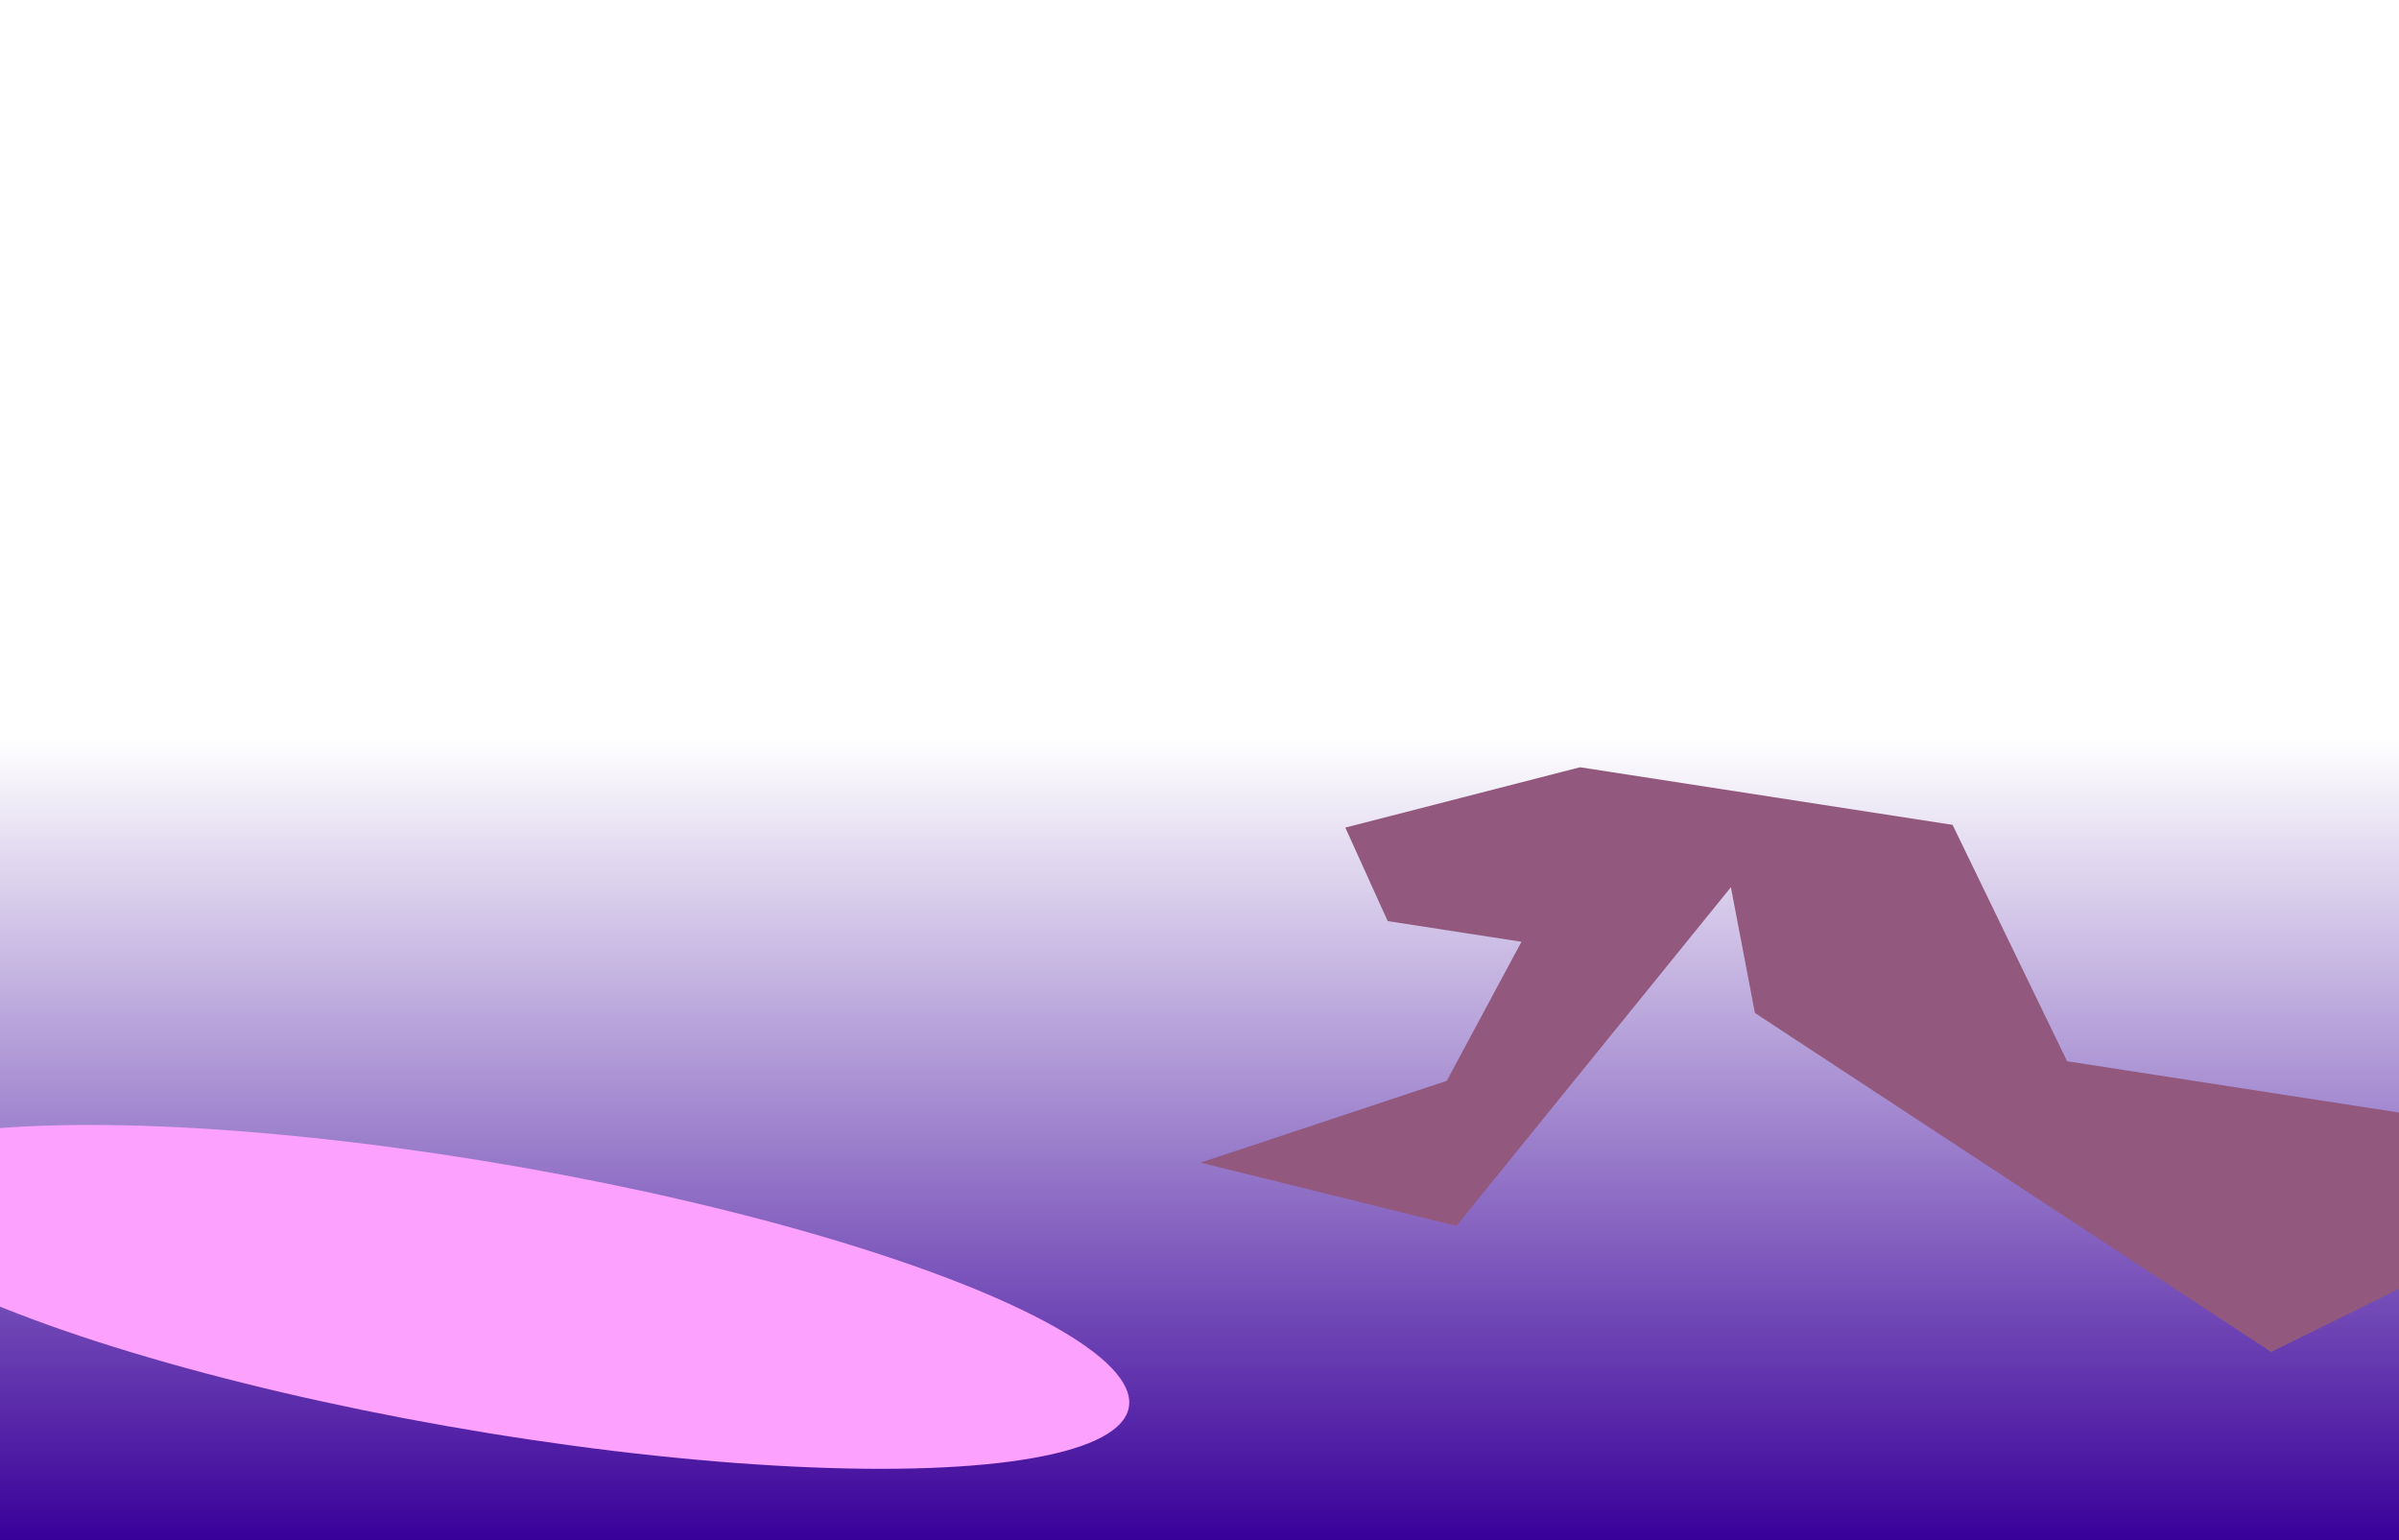
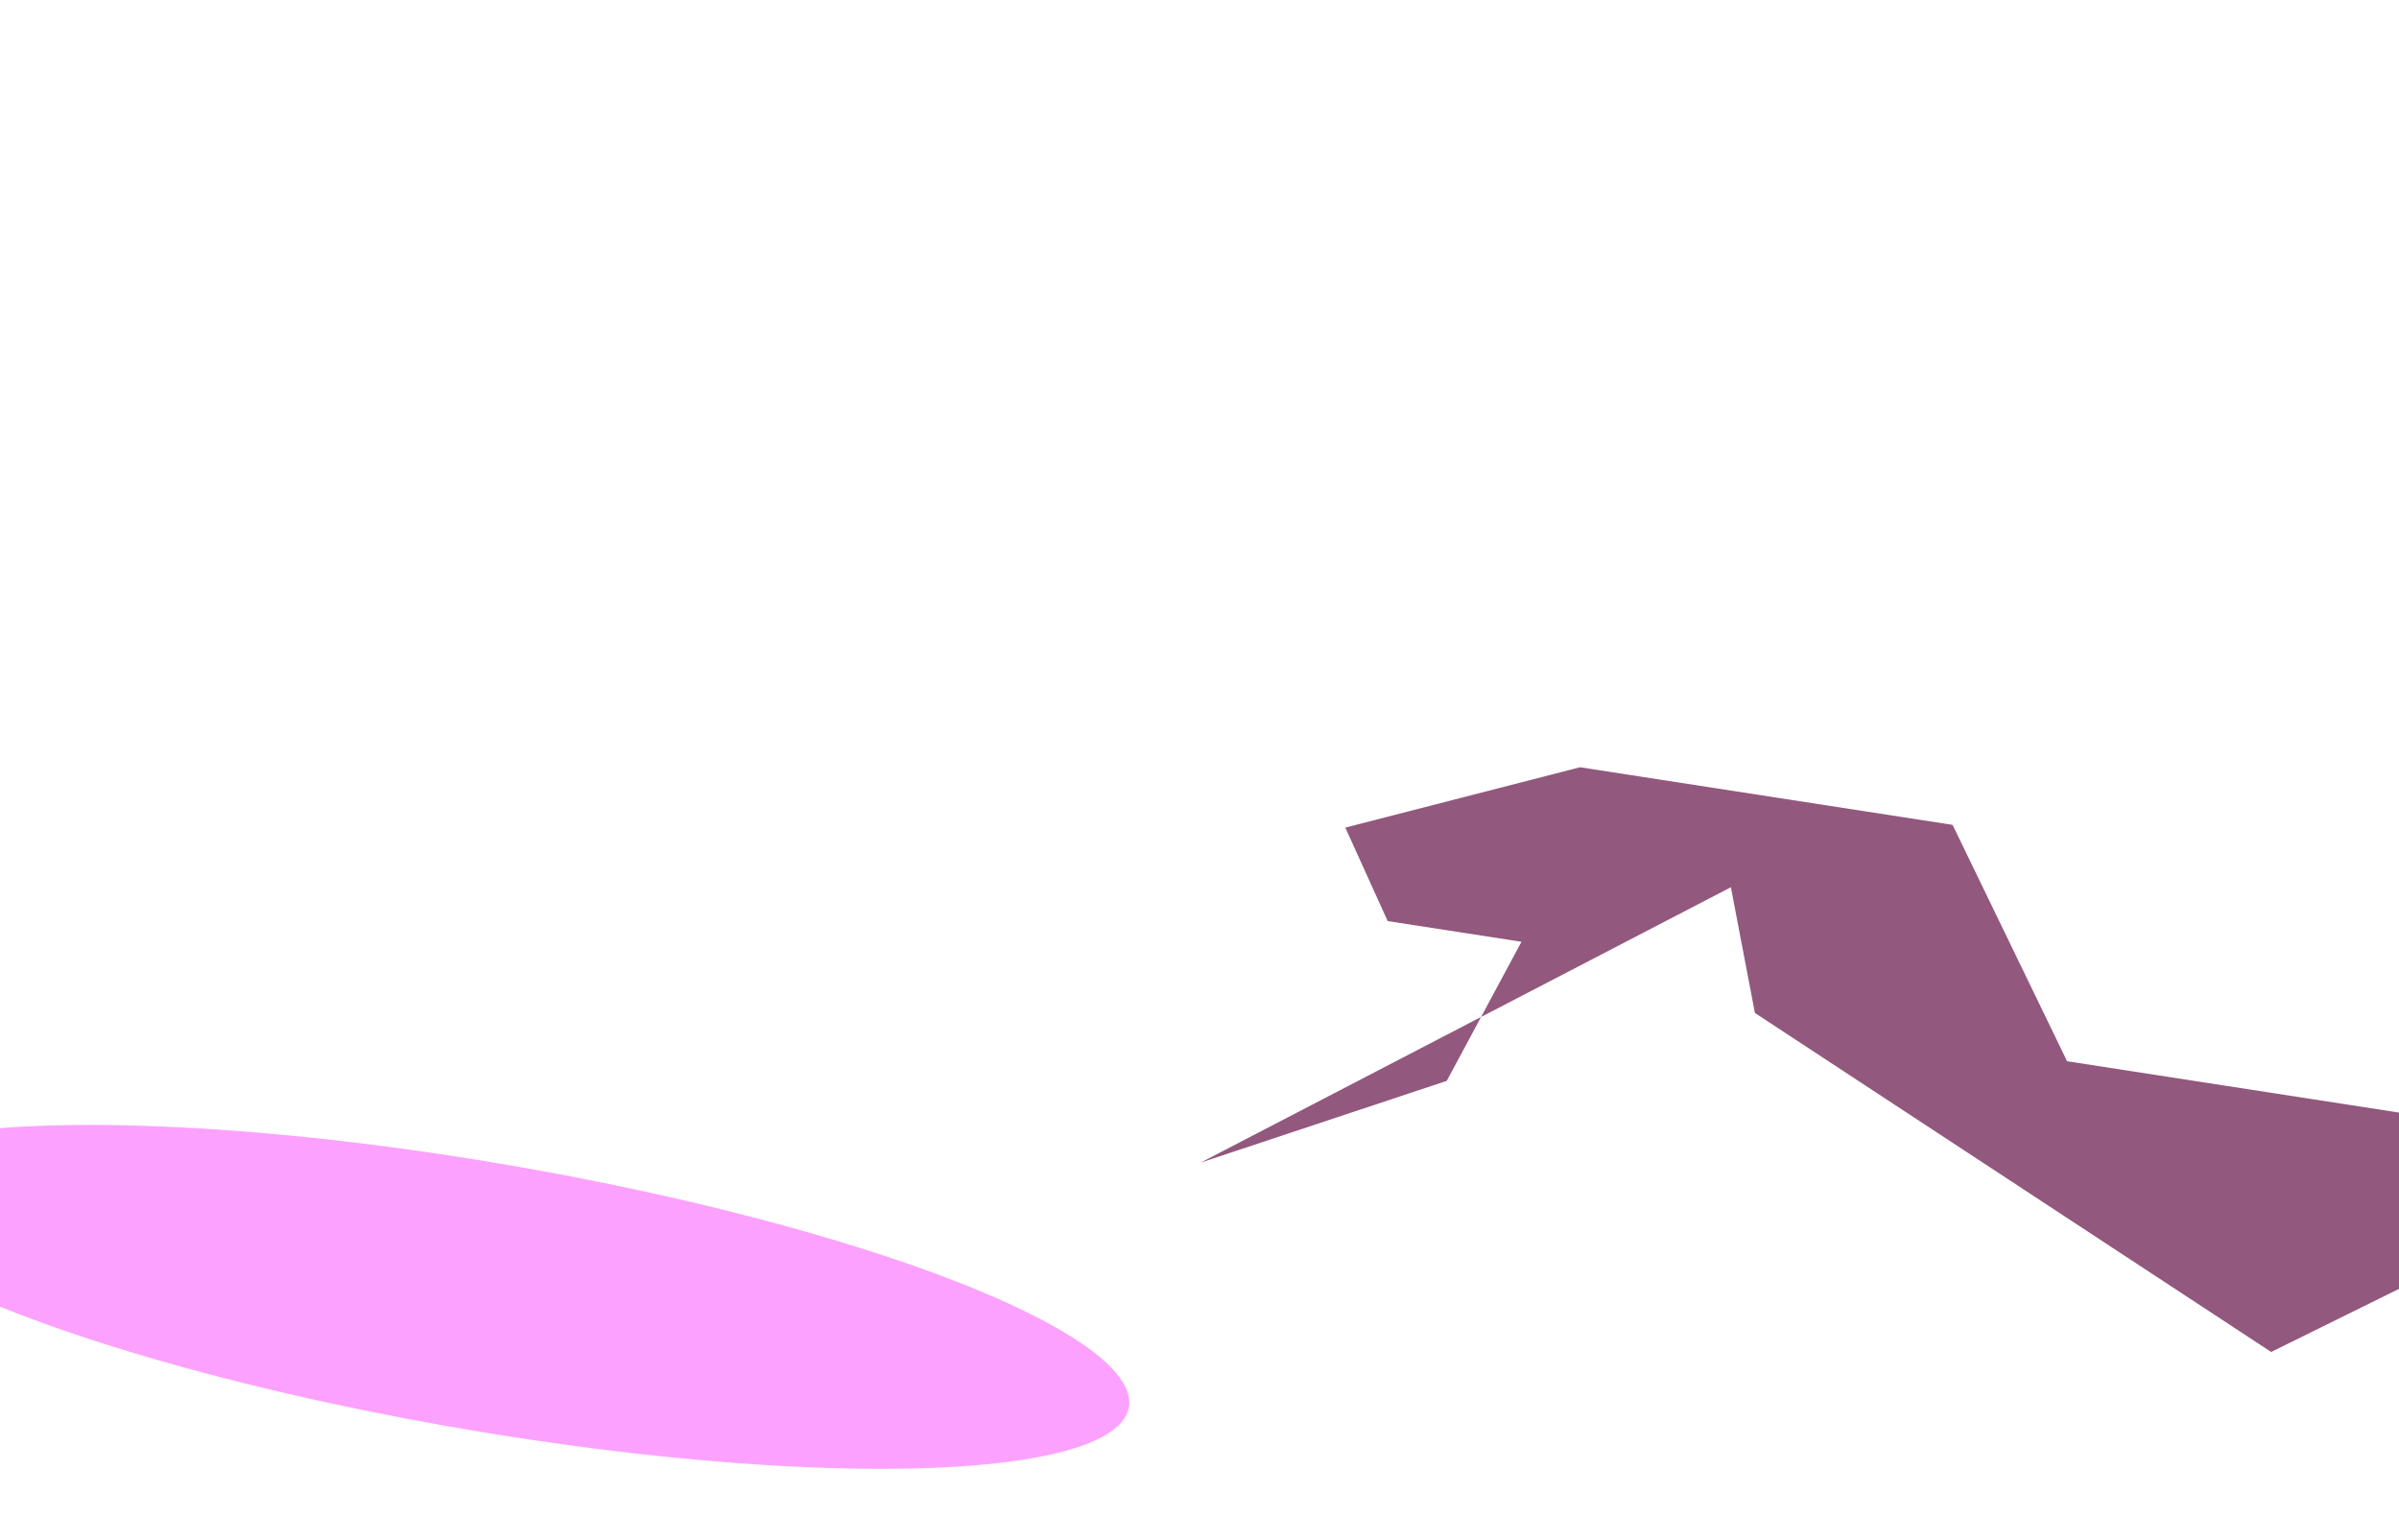
<svg xmlns="http://www.w3.org/2000/svg" width="1280" height="822" viewBox="0 0 1280 822" fill="none">
-   <rect width="1280" height="428" transform="matrix(1 0 0 -1 0 822)" fill="url(#paint0_linear_708_24854)" />
  <g filter="url(#filter0_f_708_24854)">
    <ellipse cx="347.213" cy="77.728" rx="347.213" ry="77.728" transform="matrix(0.982 0.187 0.552 -0.834 -125 691.926)" fill="#FDA1FF" />
  </g>
  <g filter="url(#filter1_f_708_24854)">
-     <path d="M843.021 409.41L717.803 441.617L740.404 491.499L811.788 502.539L771.921 576.757L640.558 620.402L777.039 654.187L923.528 473.434L936.345 540.53L1211.79 721.425L1425.13 616.125L1102.91 566.291L1041.81 440.154L843.021 409.41Z" fill="#92587E" />
+     <path d="M843.021 409.41L717.803 441.617L740.404 491.499L811.788 502.539L771.921 576.757L640.558 620.402L923.528 473.434L936.345 540.53L1211.79 721.425L1425.13 616.125L1102.91 566.291L1041.81 440.154L843.021 409.41Z" fill="#92587E" />
  </g>
  <defs>
    <filter id="filter0_f_708_24854" x="-684.807" y="0.346" width="1887.59" height="1383.62" filterUnits="userSpaceOnUse" color-interpolation-filters="sRGB">
      <feFlood flood-opacity="0" result="BackgroundImageFix" />
      <feBlend mode="normal" in="SourceGraphic" in2="BackgroundImageFix" result="shape" />
      <feGaussianBlur stdDeviation="300" result="effect1_foregroundBlur_708_24854" />
    </filter>
    <filter id="filter1_f_708_24854" x="240.558" y="9.41" width="1584.57" height="1112.02" filterUnits="userSpaceOnUse" color-interpolation-filters="sRGB">
      <feFlood flood-opacity="0" result="BackgroundImageFix" />
      <feBlend mode="normal" in="SourceGraphic" in2="BackgroundImageFix" result="shape" />
      <feGaussianBlur stdDeviation="200" result="effect1_foregroundBlur_708_24854" />
    </filter>
    <linearGradient id="paint0_linear_708_24854" x1="640" y1="0" x2="640" y2="428" gradientUnits="userSpaceOnUse">
      <stop stop-color="#390099" />
      <stop offset="1" stop-color="#390099" stop-opacity="0" />
    </linearGradient>
  </defs>
</svg>